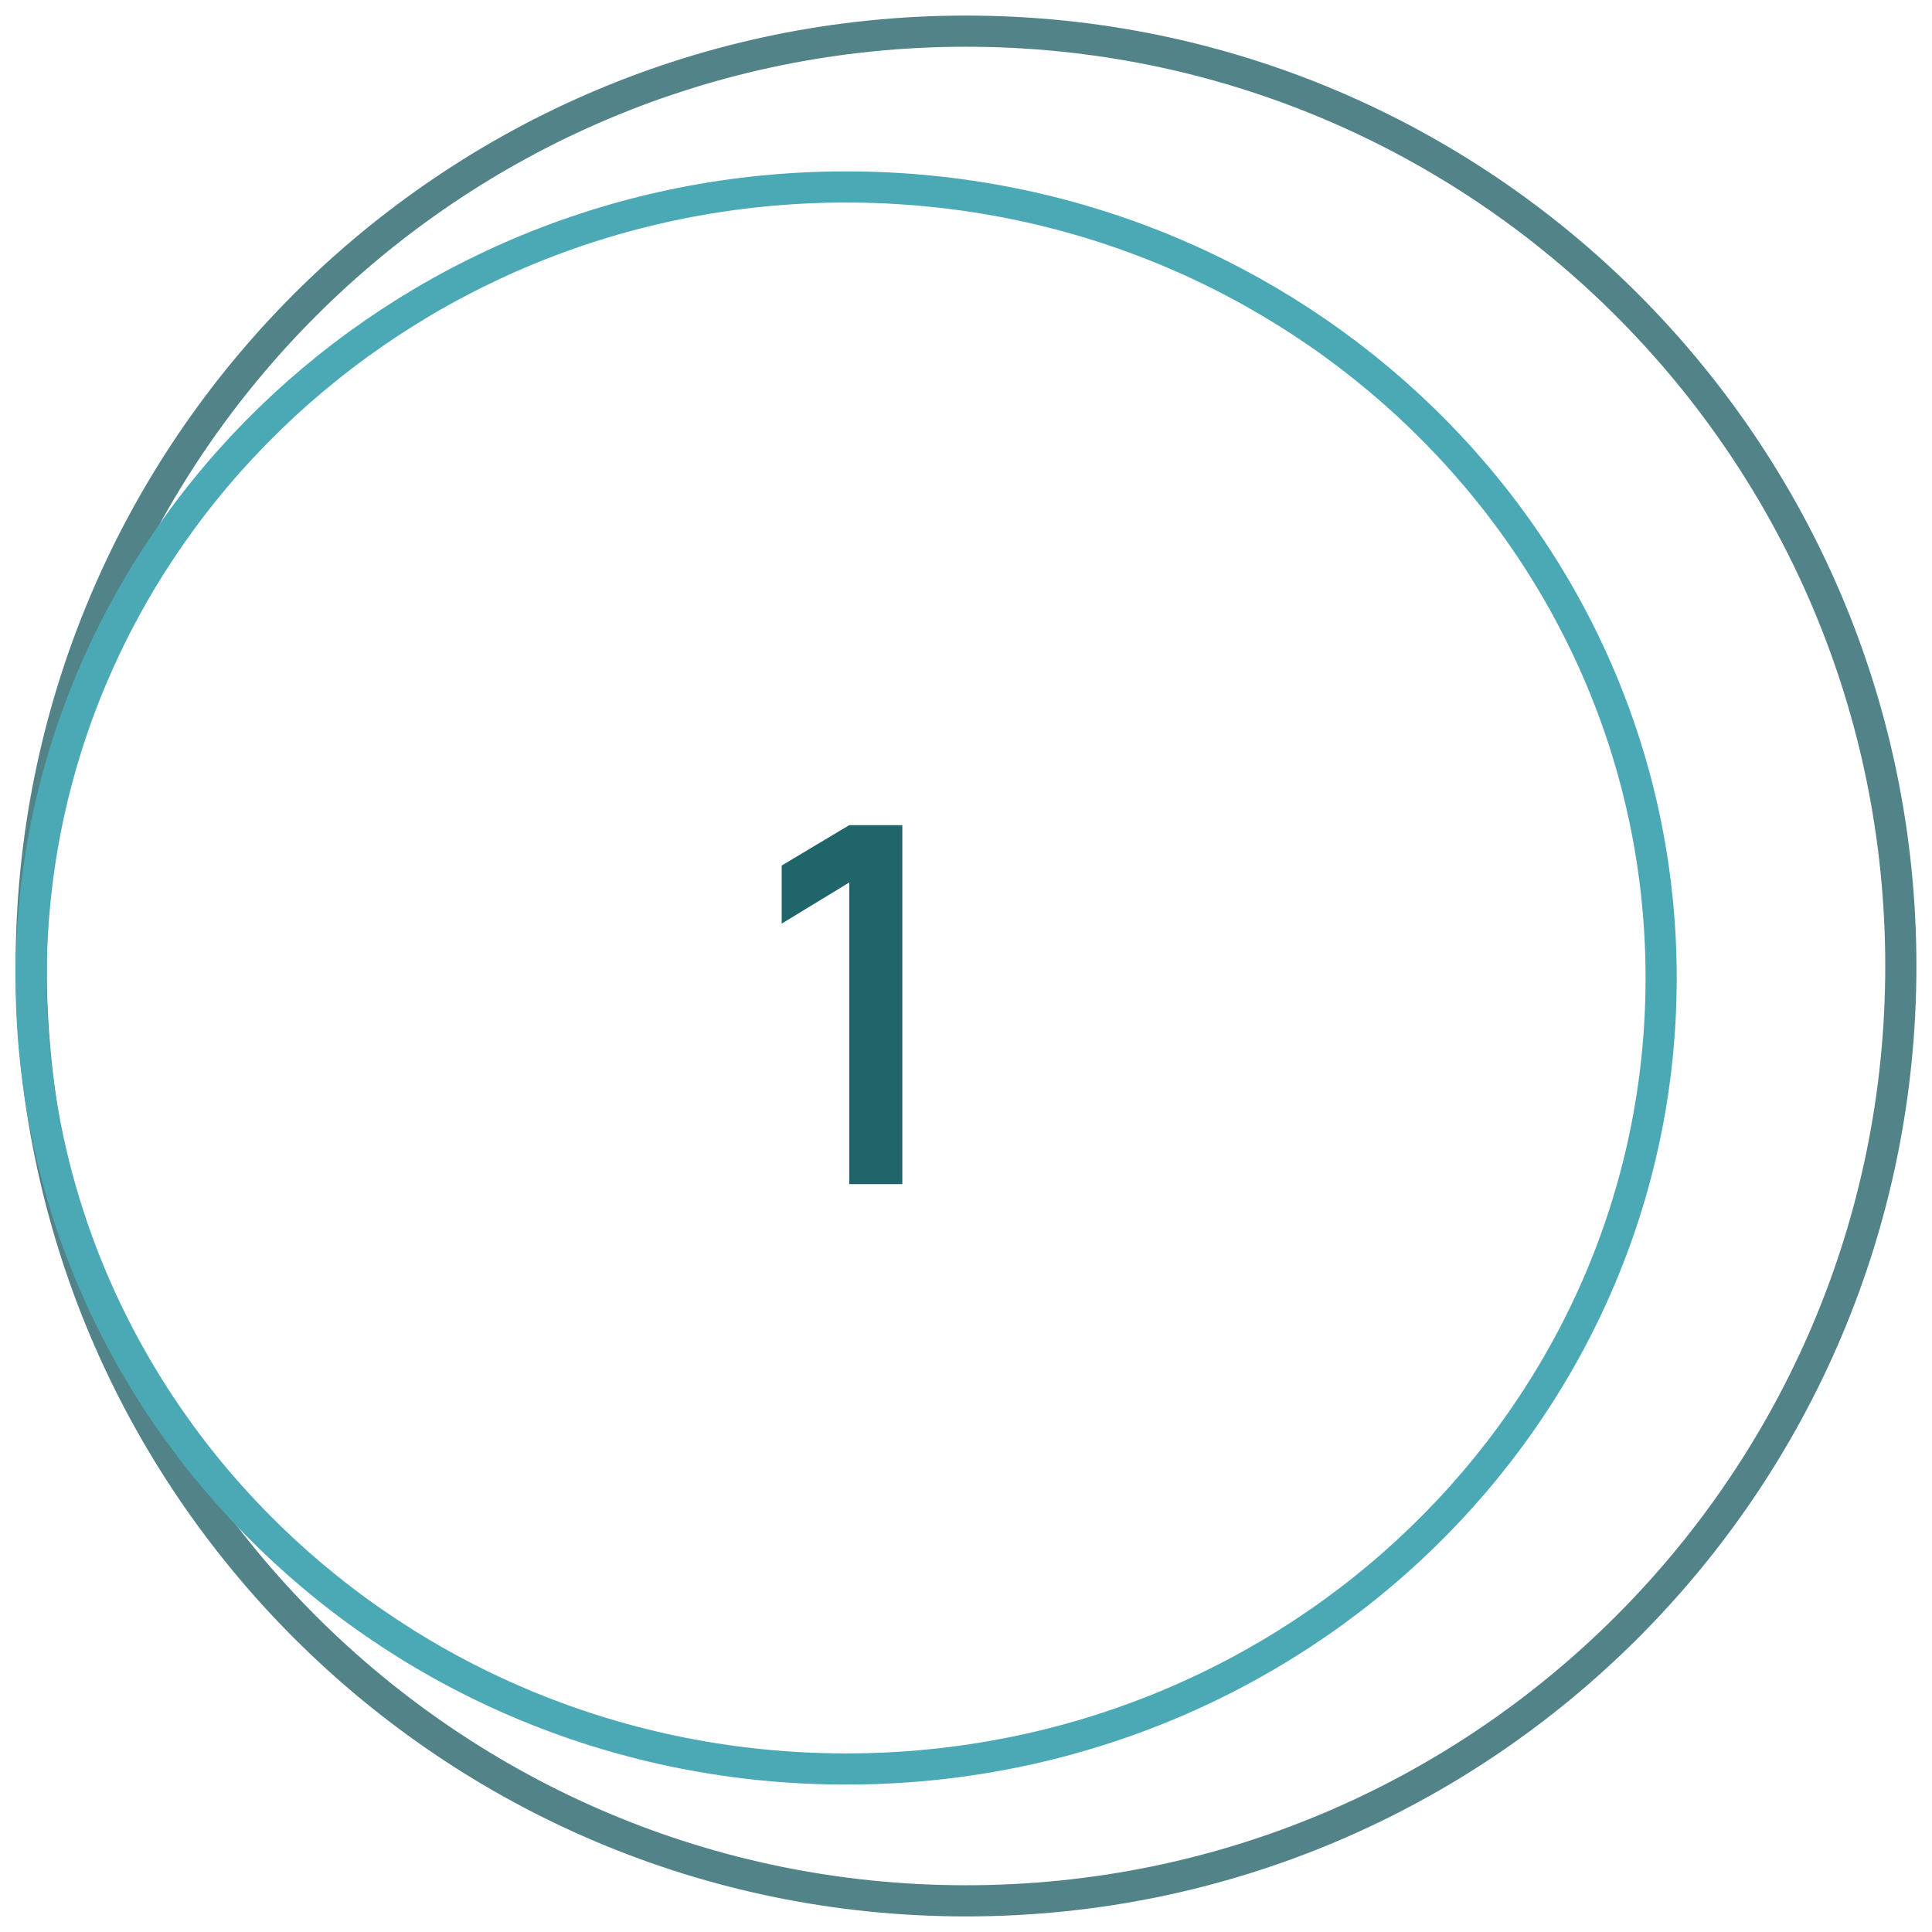
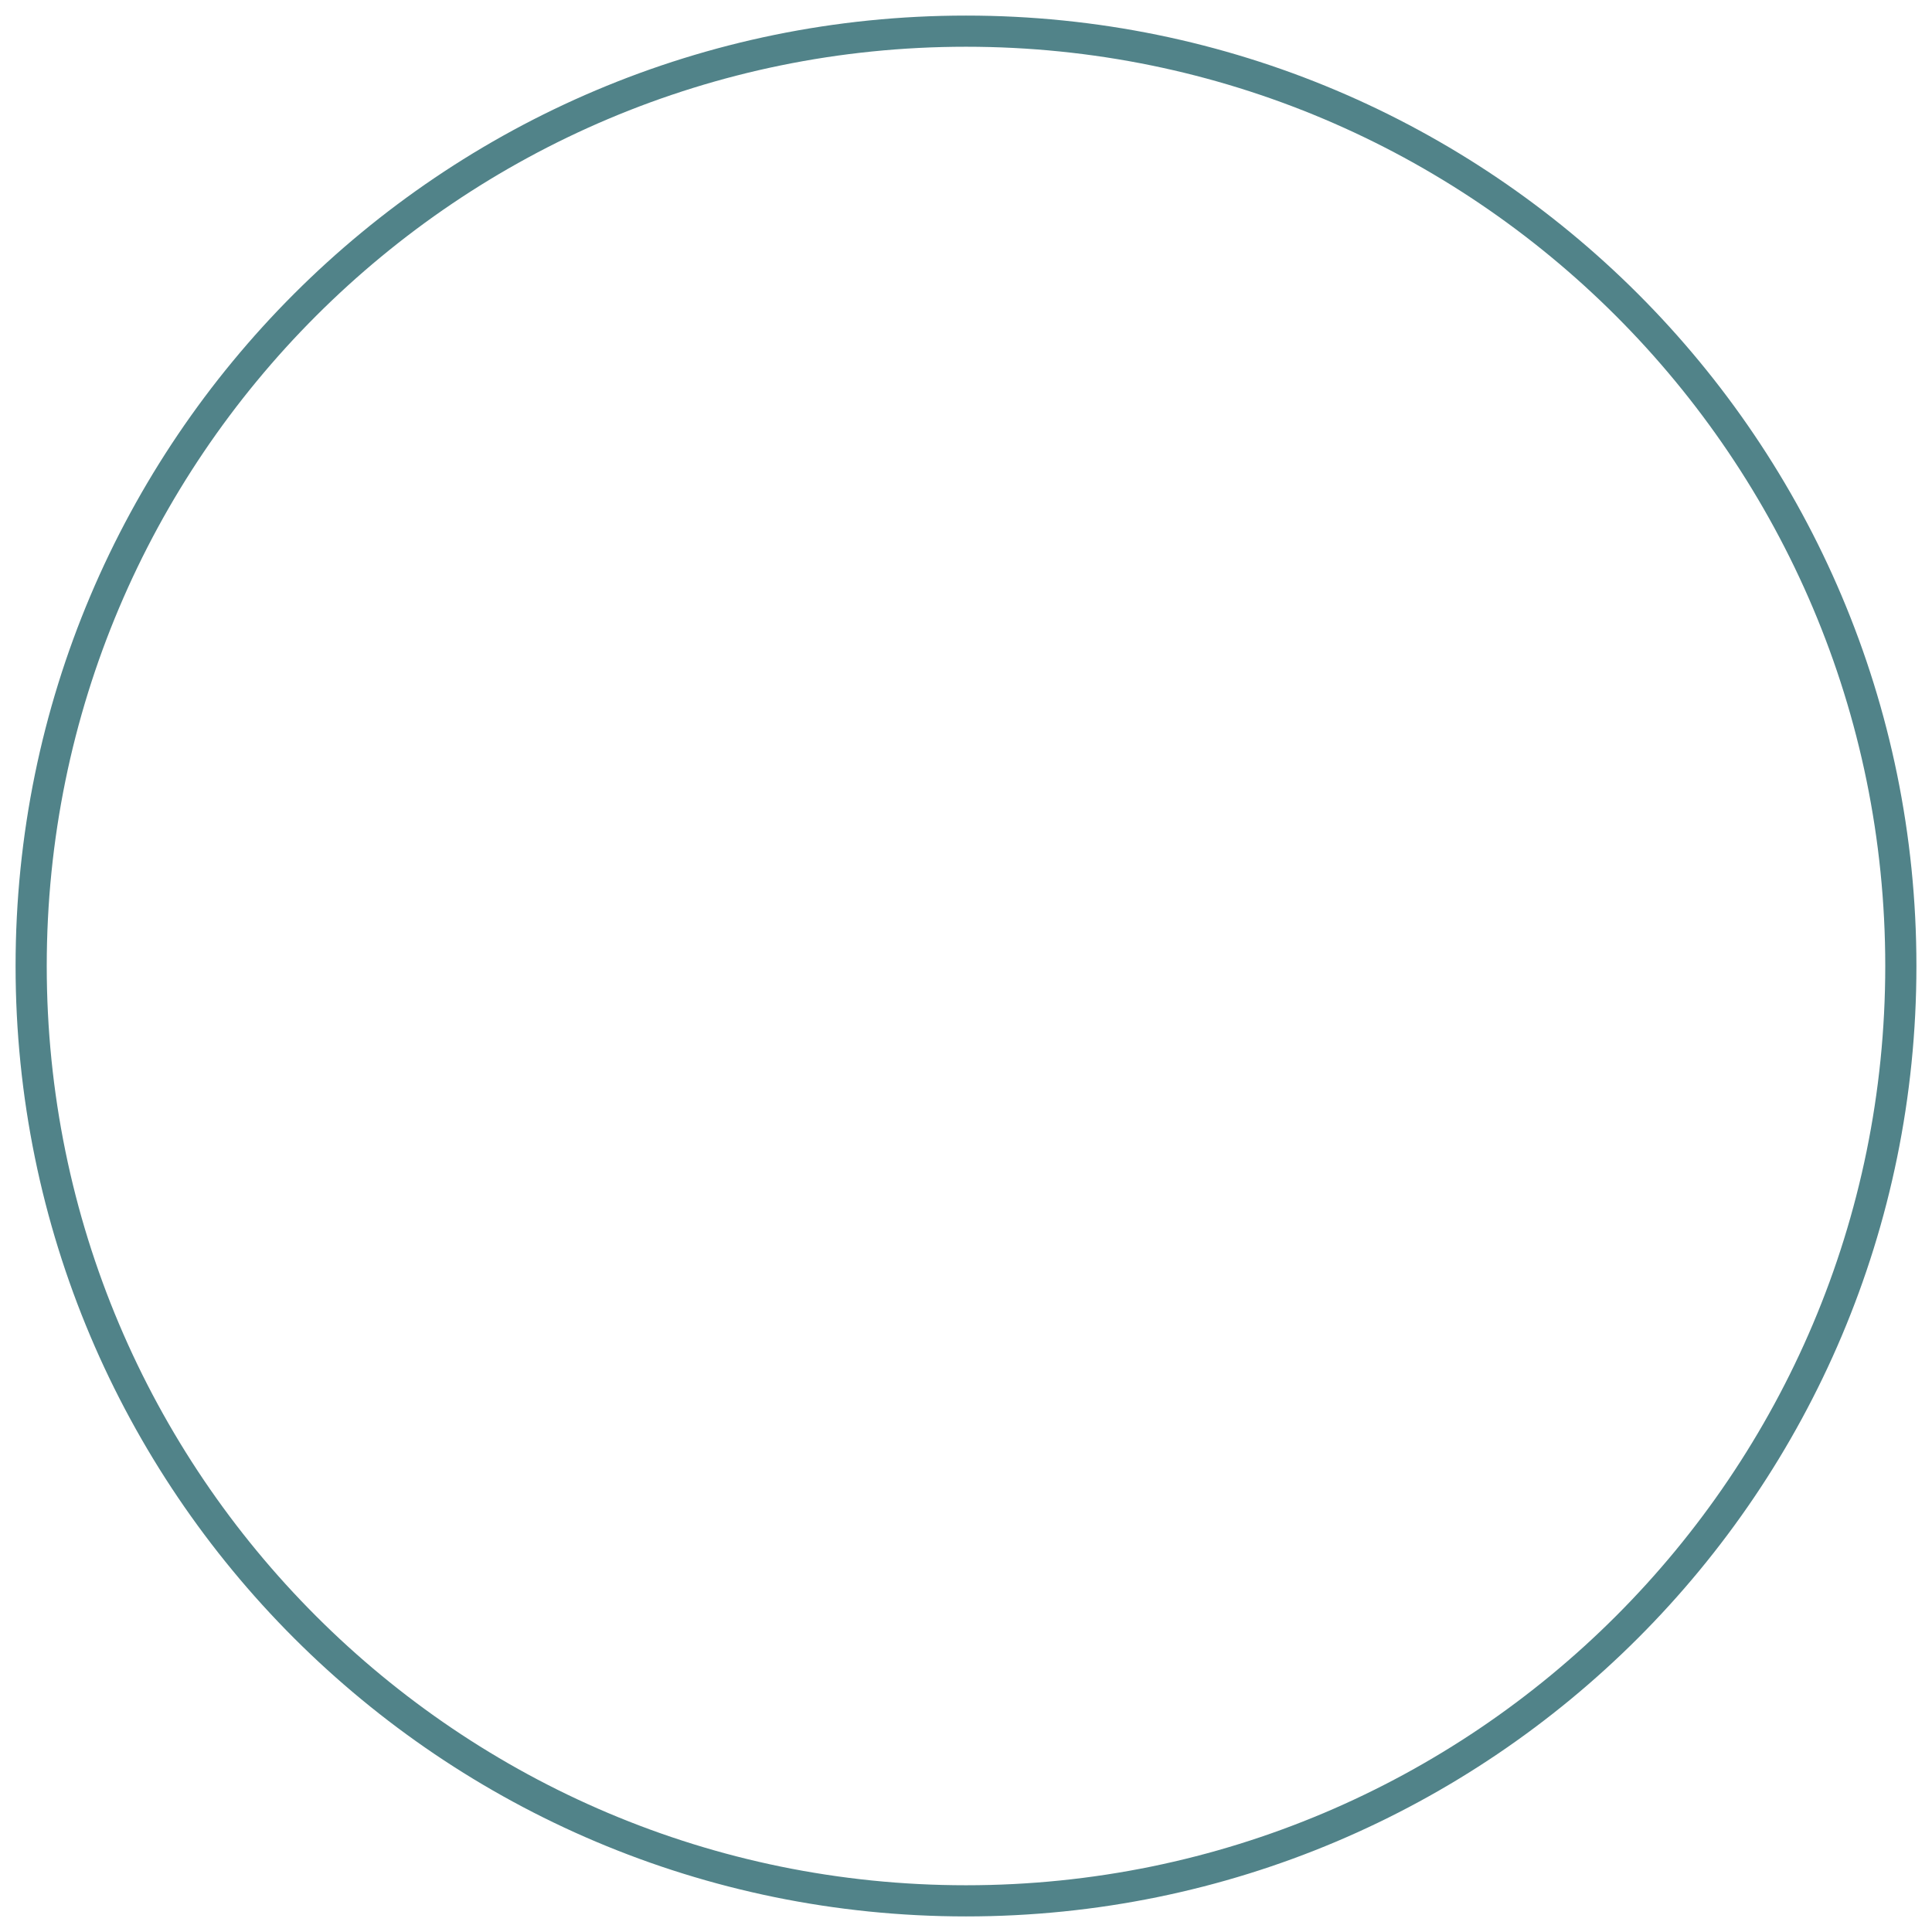
<svg xmlns="http://www.w3.org/2000/svg" width="62" height="62" viewBox="0 0 62 62" fill="none">
  <path d="M31 61C47.569 61 61 47.569 61 31C61 14.431 47.569 1 31 1C14.431 1 1 14.431 1 31C1 47.569 14.431 61 31 61Z" stroke="#518389" stroke-miterlimit="10" />
-   <path d="M27.253 38V28.32L25.085 29.64V27.776L27.253 26.48H28.957V38H27.253Z" fill="#206569" />
-   <path d="M27.154 56.769C41.598 56.769 53.308 45.404 53.308 31.385C53.308 17.365 41.598 6 27.154 6C12.71 6 1 17.365 1 31.385C1 45.404 12.71 56.769 27.154 56.769Z" stroke="#4BA9B5" stroke-miterlimit="10" />
</svg>